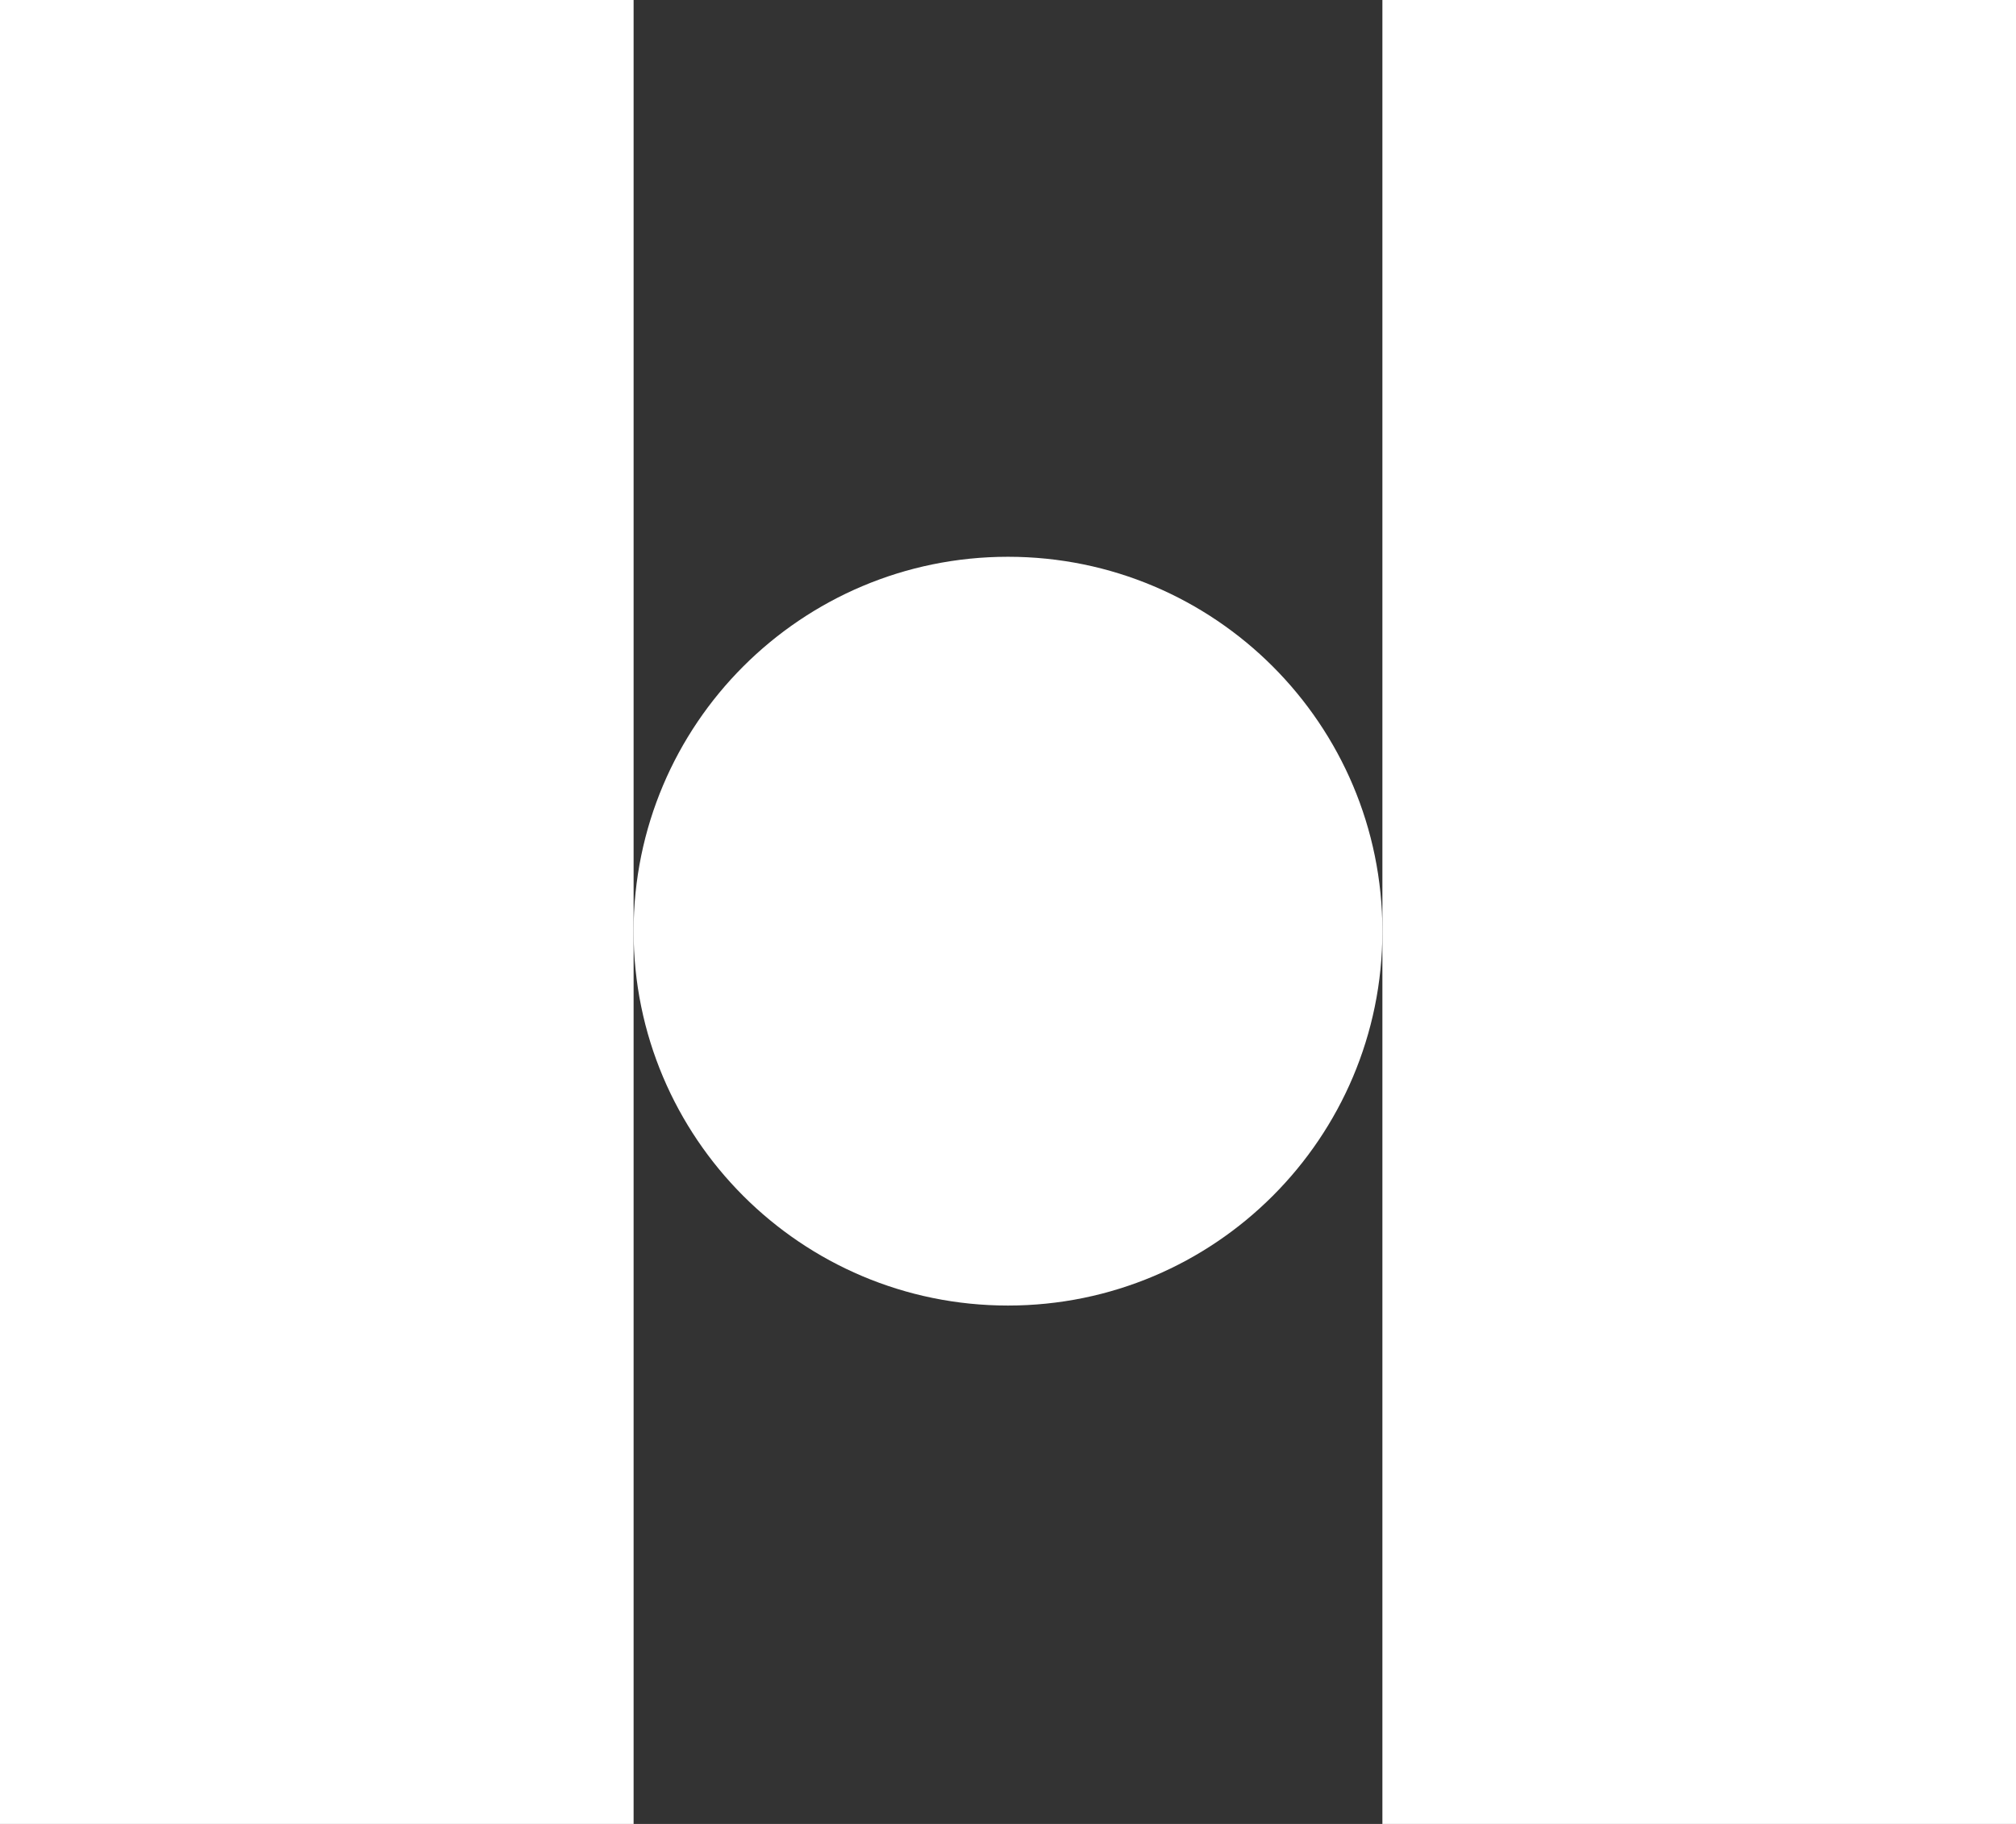
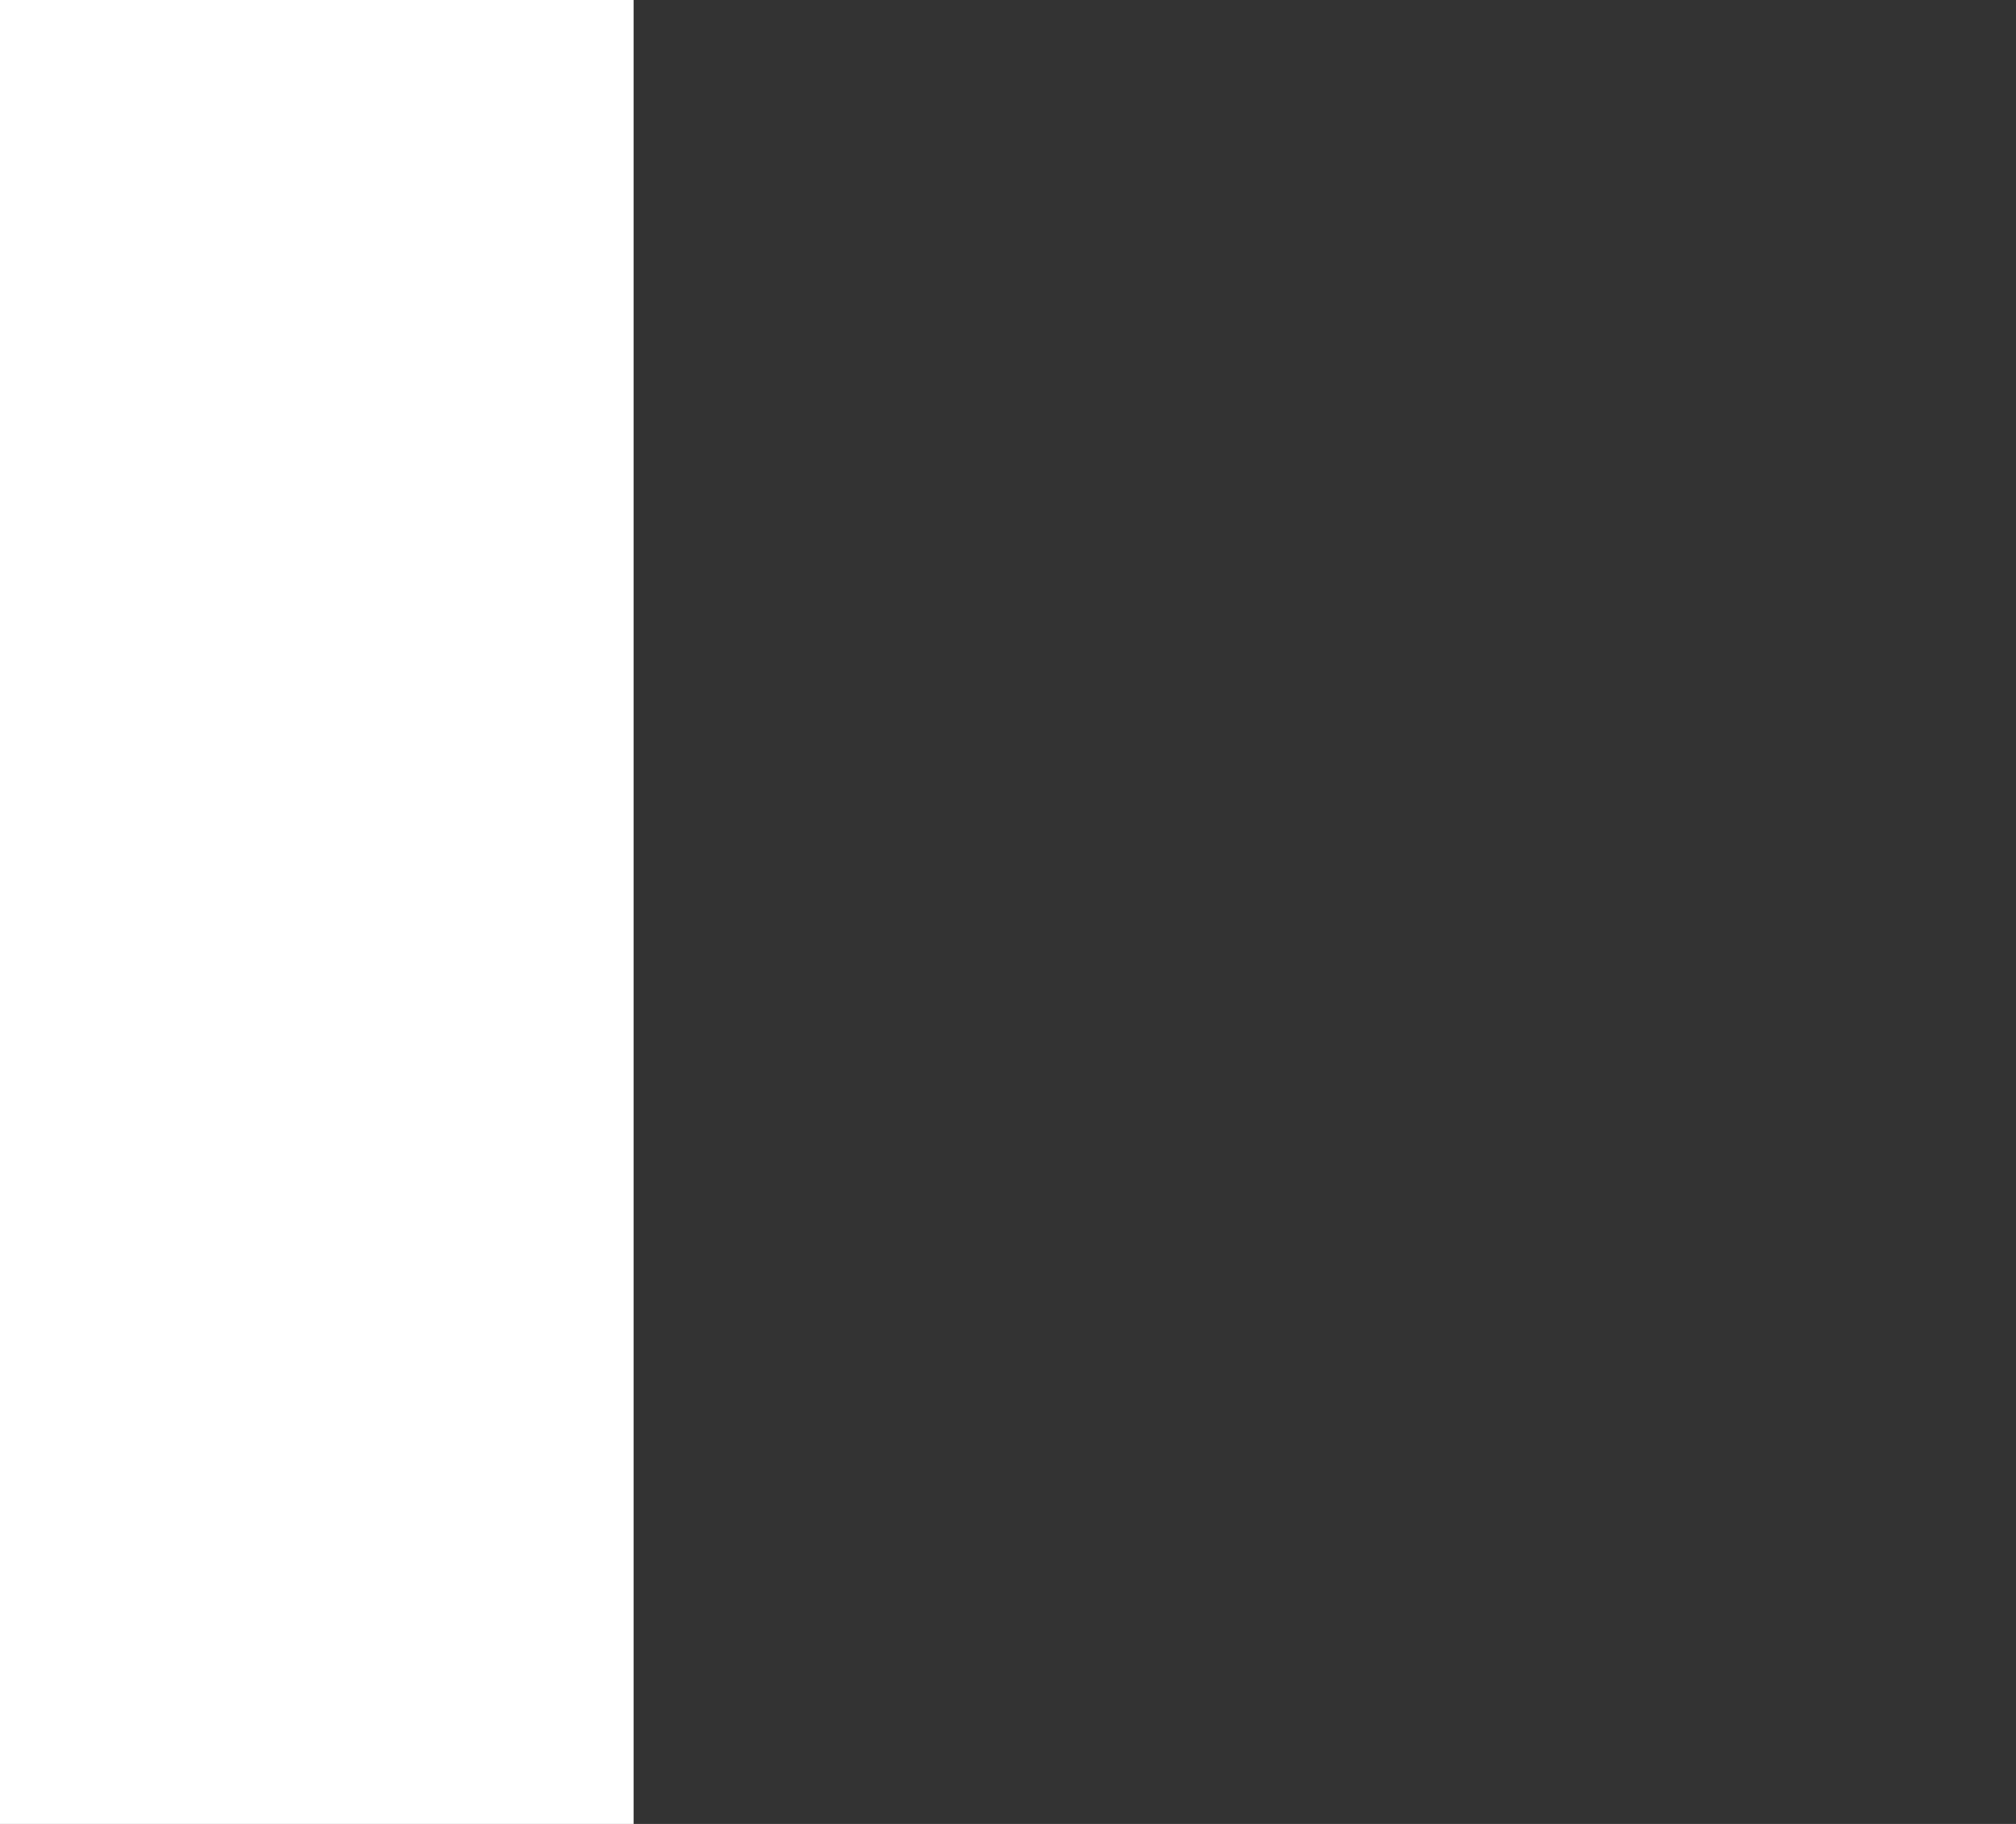
<svg xmlns="http://www.w3.org/2000/svg" width="210" height="190" viewBox="0 0 210 190" fill="none">
  <rect x="0" y="0" width="210" height="190" fill="#333333" stroke="none" />
  <path d="M66 0H0V190H66V0Z" fill="white" />
-   <path d="M210 0H144V190H210V0Z" fill="white" />
-   <path d="M105 136C126.539 136 144 118.539 144 97C144 75.461 126.539 58 105 58C83.461 58 66 75.461 66 97C66 118.539 83.461 136 105 136Z" fill="white" />
</svg>